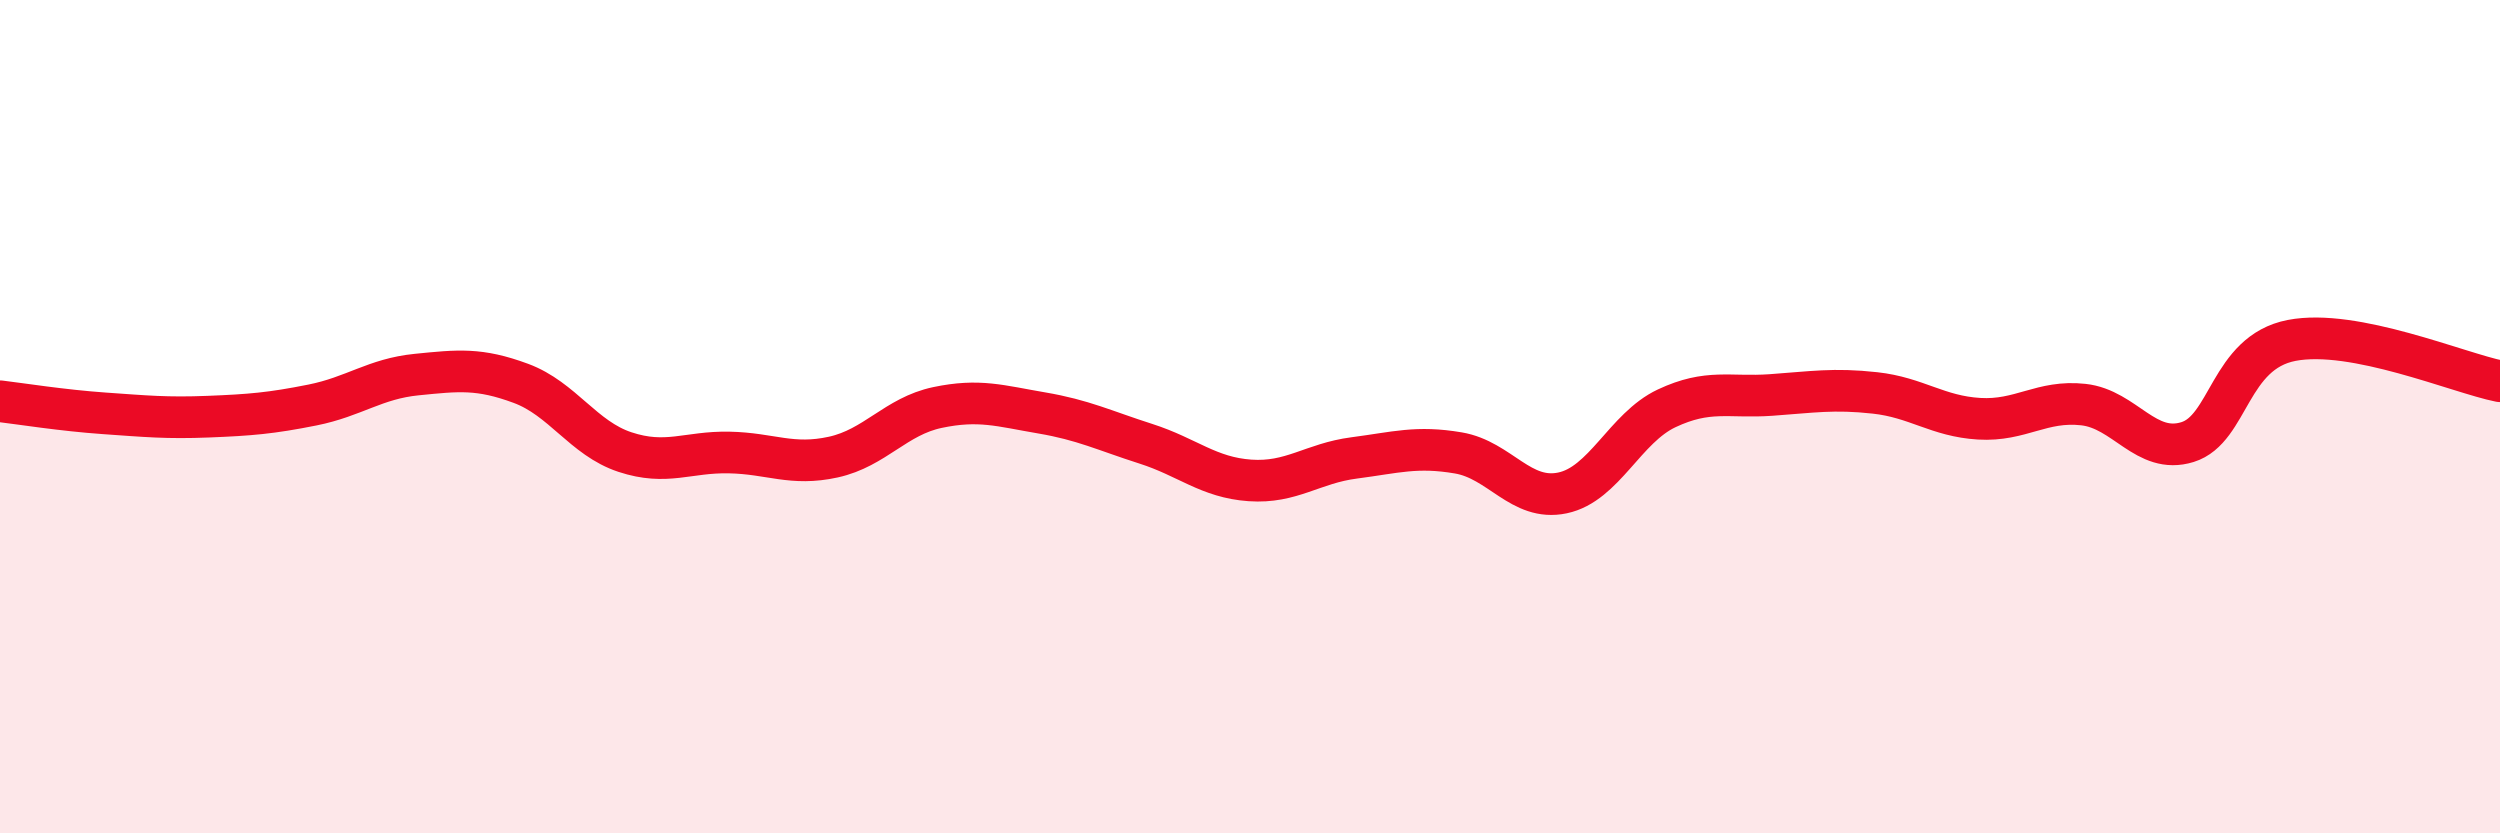
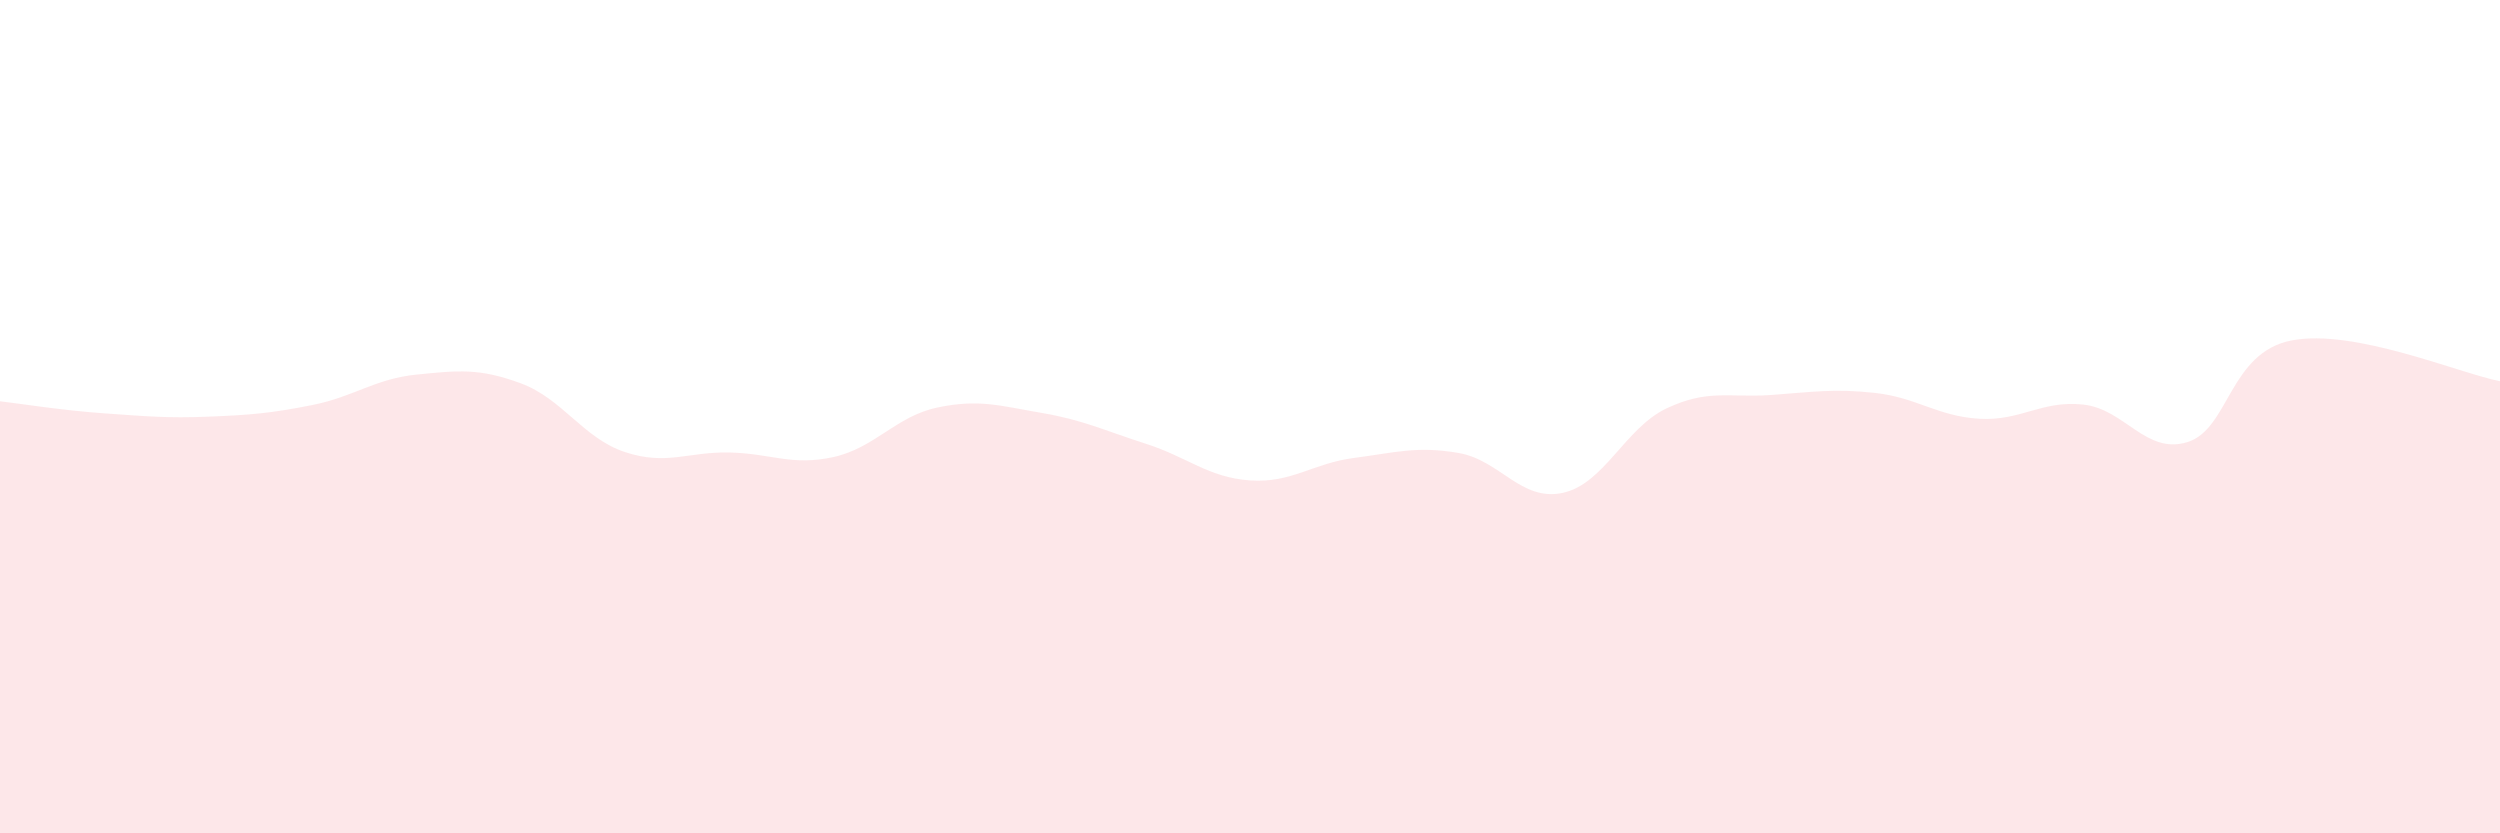
<svg xmlns="http://www.w3.org/2000/svg" width="60" height="20" viewBox="0 0 60 20">
  <path d="M 0,9.63 C 0.5,9.69 1.5,9.85 2.5,9.92 C 3.5,9.99 4,10.04 5,10 C 6,9.96 6.5,9.92 7.5,9.72 C 8.5,9.52 9,9.09 10,8.99 C 11,8.89 11.5,8.83 12.5,9.2 C 13.5,9.57 14,10.52 15,10.85 C 16,11.18 16.5,10.84 17.5,10.86 C 18.5,10.88 19,11.19 20,10.97 C 21,10.75 21.5,9.99 22.5,9.78 C 23.5,9.57 24,9.74 25,9.91 C 26,10.08 26.5,10.33 27.5,10.65 C 28.5,10.97 29,11.46 30,11.53 C 31,11.6 31.5,11.12 32.5,10.99 C 33.5,10.86 34,10.7 35,10.87 C 36,11.04 36.5,12.04 37.5,11.83 C 38.5,11.62 39,10.27 40,9.8 C 41,9.33 41.5,9.55 42.5,9.48 C 43.5,9.41 44,9.32 45,9.43 C 46,9.54 46.5,9.99 47.5,10.05 C 48.5,10.11 49,9.6 50,9.71 C 51,9.82 51.5,10.92 52.5,10.61 C 53.5,10.3 53.5,8.46 55,8.17 C 56.5,7.88 59,8.95 60,9.15L60 20L0 20Z" fill="#EB0A25" opacity="0.1" stroke-linecap="round" stroke-linejoin="round" />
-   <path d="M 0,9.63 C 0.5,9.69 1.5,9.85 2.5,9.92 C 3.5,9.99 4,10.04 5,10 C 6,9.96 6.5,9.92 7.5,9.72 C 8.5,9.52 9,9.09 10,8.99 C 11,8.89 11.5,8.83 12.5,9.2 C 13.5,9.57 14,10.52 15,10.85 C 16,11.18 16.5,10.84 17.5,10.86 C 18.5,10.88 19,11.19 20,10.97 C 21,10.75 21.5,9.99 22.5,9.78 C 23.5,9.57 24,9.74 25,9.91 C 26,10.08 26.5,10.33 27.5,10.65 C 28.5,10.97 29,11.46 30,11.53 C 31,11.6 31.5,11.12 32.5,10.99 C 33.5,10.86 34,10.7 35,10.87 C 36,11.04 36.5,12.04 37.5,11.83 C 38.5,11.62 39,10.27 40,9.8 C 41,9.33 41.5,9.55 42.5,9.48 C 43.5,9.41 44,9.32 45,9.43 C 46,9.54 46.5,9.99 47.5,10.05 C 48.5,10.11 49,9.6 50,9.71 C 51,9.82 51.5,10.92 52.5,10.61 C 53.5,10.3 53.5,8.46 55,8.17 C 56.5,7.88 59,8.95 60,9.15" stroke="#EB0A25" stroke-width="1" fill="none" stroke-linecap="round" stroke-linejoin="round" />
</svg>